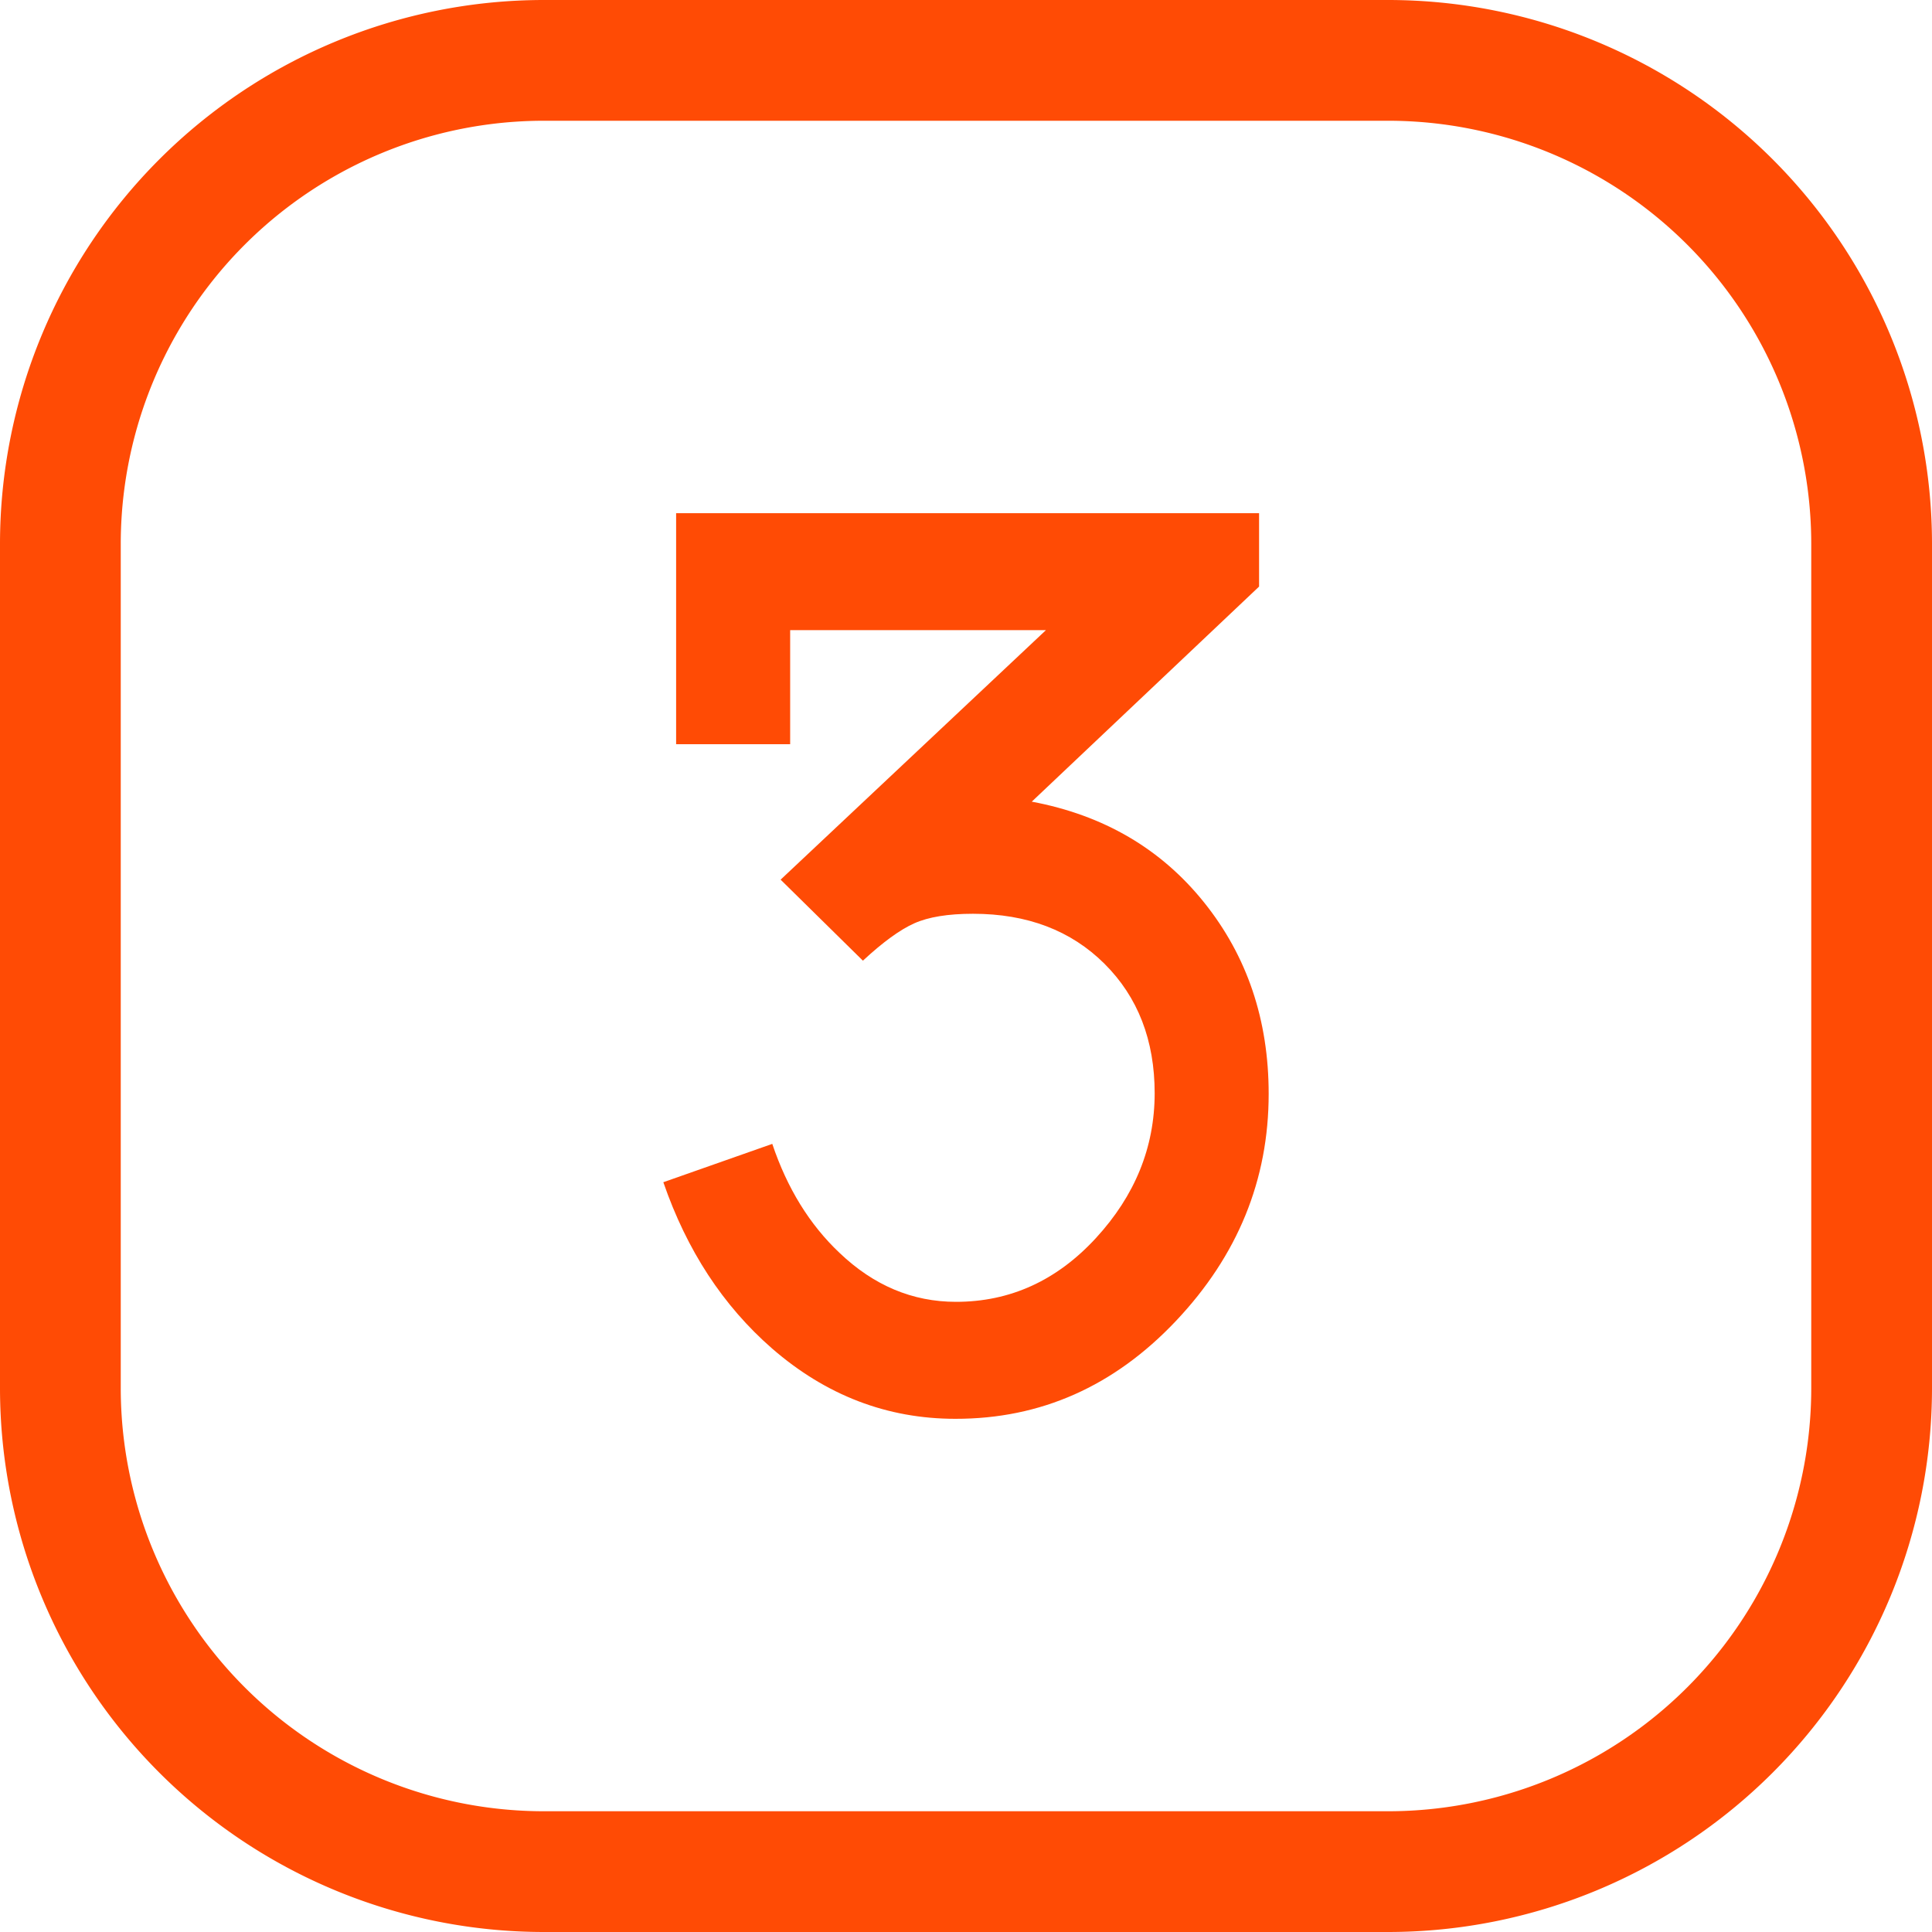
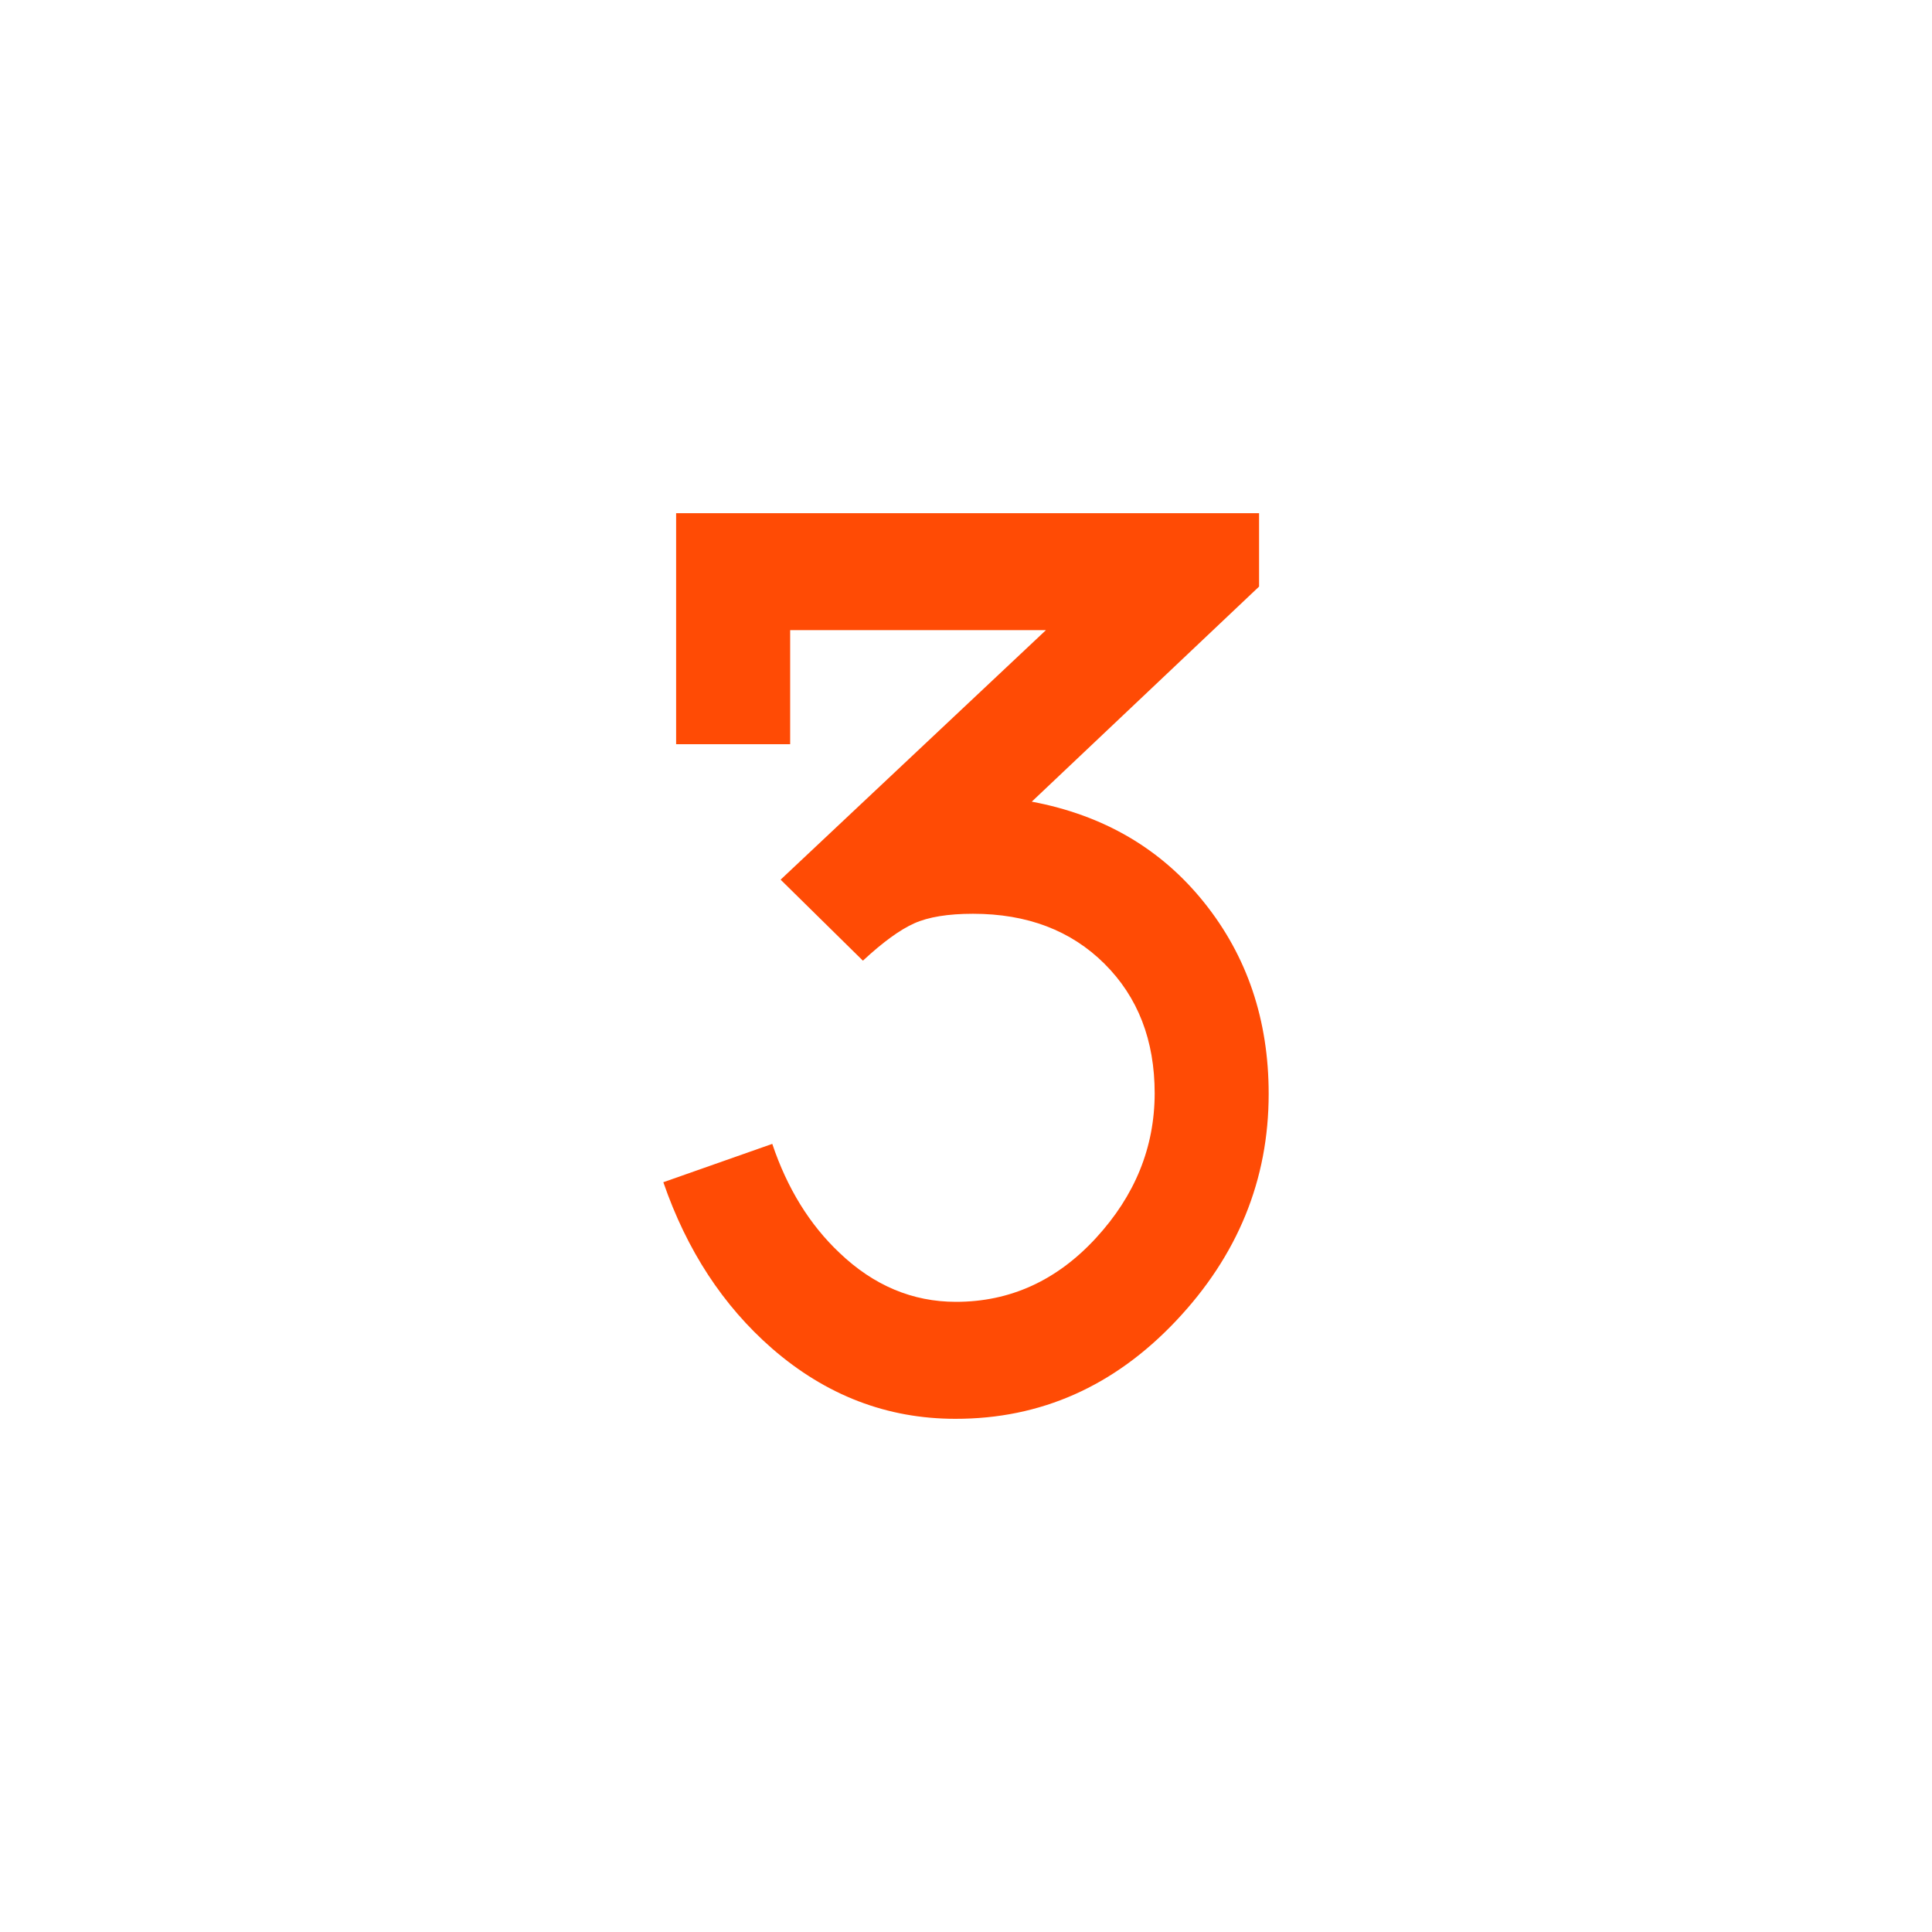
<svg xmlns="http://www.w3.org/2000/svg" viewBox="0 0 512 512">
  <g id="Layer_2" data-name="Layer 2">
    <g id="_04.number_3" data-name="04.number 3">
      <g id="background">
-         <path d="m367.83 32a112.16 112.16 0 0 1 112.17 112.17v223.66a112.16 112.16 0 0 1 -112.17 112.17h-223.66a112.16 112.16 0 0 1 -112.17-112.17v-223.66a112.16 112.16 0 0 1 112.17-112.17zm0-32h-223.66a144.17 144.17 0 0 0 -144.17 144.17v223.66a144.17 144.17 0 0 0 144.17 144.17h223.66a144.17 144.17 0 0 0 144.17-144.17v-223.66a144.17 144.17 0 0 0 -144.17-144.17z" fill="#ff4b05" />
-       </g>
+         </g>
      <path d="m253.18 376q-27.12 0-48.58-18.64-19.48-17-28.81-44.06l28.87-10.16q5.94 17.67 17.83 28.89 13.59 12.97 30.85 12.97 21.53 0 37.08-16.89t15.58-38.35q0-21.12-13.31-34.36t-34.84-13.24q-9.91 0-15.58 2.54t-13.59 9.89l-21.81-21.47 70.31-66.12h-67.78v30.22h-30.22v-61.22h154.49v19.45l-60.24 57q28.56 5.37 45.67 26.71t17.11 50.71q0 34.2-24.57 60.19t-58.46 25.94z" fill="#ff4b05" />
    </g>
  </g>
</svg>